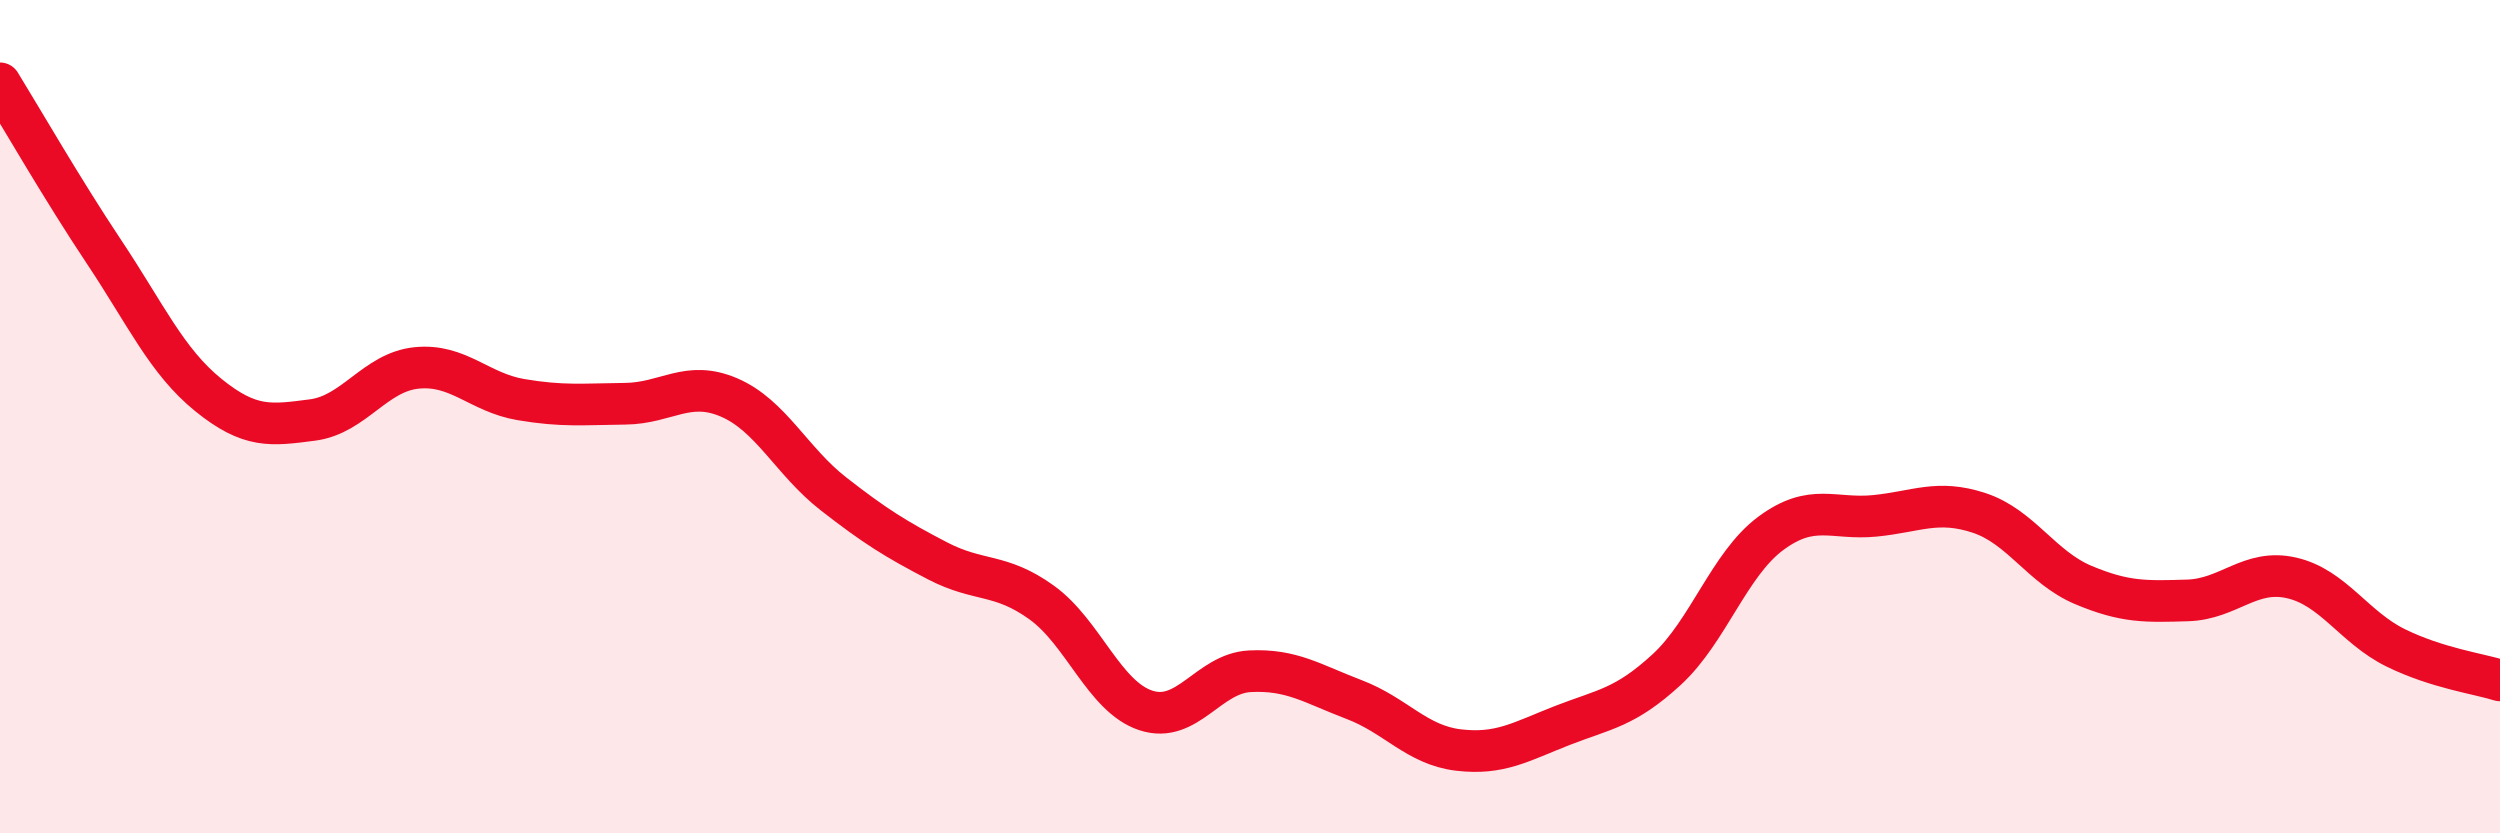
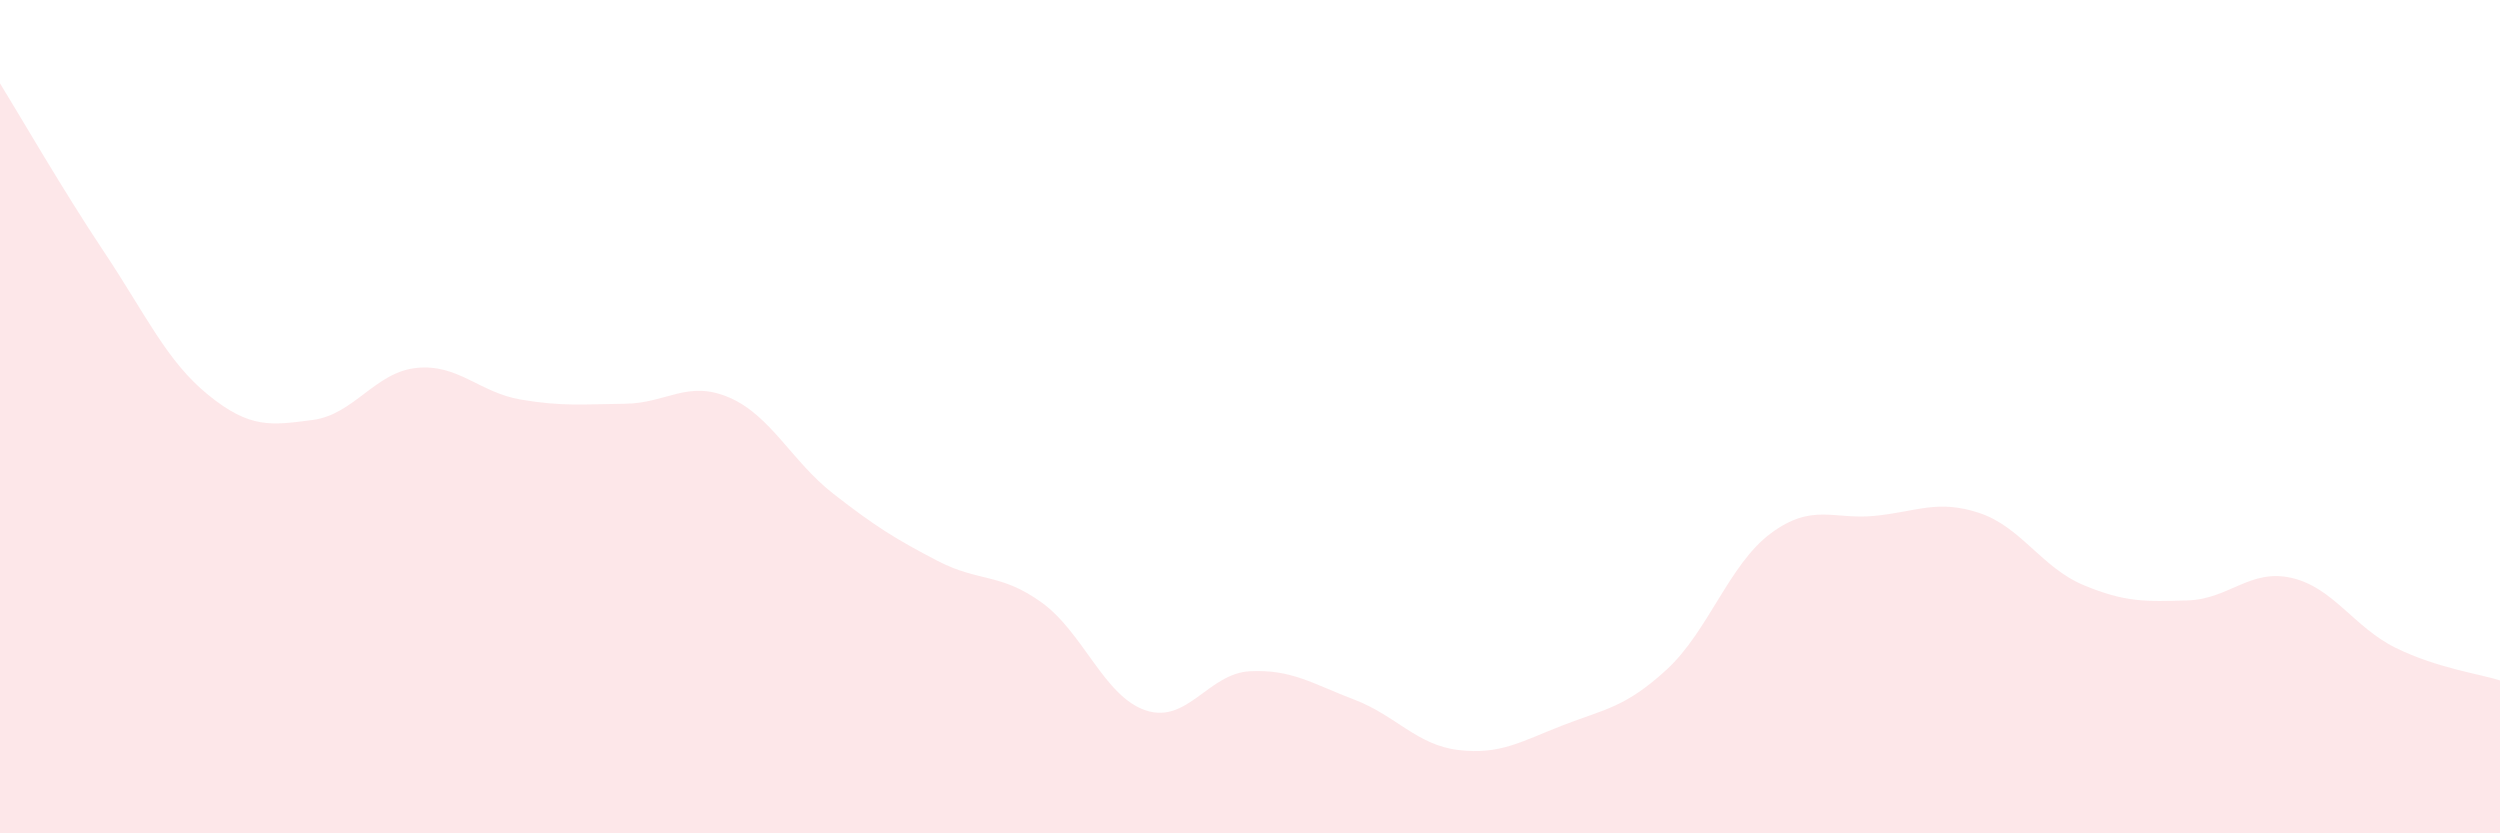
<svg xmlns="http://www.w3.org/2000/svg" width="60" height="20" viewBox="0 0 60 20">
  <path d="M 0,2 C 0.5,2.81 1.5,4.55 2.5,6.05 C 3.5,7.55 4,8.67 5,9.48 C 6,10.29 6.5,10.21 7.5,10.08 C 8.5,9.95 9,8.93 10,8.83 C 11,8.73 11.5,9.42 12.5,9.59 C 13.5,9.76 14,9.7 15,9.69 C 16,9.68 16.5,9.11 17.5,9.54 C 18.5,9.97 19,11.07 20,11.85 C 21,12.63 21.5,12.94 22.5,13.46 C 23.5,13.98 24,13.74 25,14.46 C 26,15.18 26.5,16.72 27.5,17.05 C 28.5,17.38 29,16.16 30,16.11 C 31,16.06 31.5,16.41 32.5,16.79 C 33.5,17.17 34,17.88 35,18 C 36,18.12 36.5,17.8 37.5,17.41 C 38.5,17.02 39,16.99 40,16.07 C 41,15.15 41.5,13.54 42.5,12.8 C 43.5,12.06 44,12.48 45,12.38 C 46,12.28 46.5,11.98 47.5,12.31 C 48.5,12.64 49,13.62 50,14.04 C 51,14.46 51.5,14.44 52.5,14.41 C 53.5,14.38 54,13.64 55,13.87 C 56,14.1 56.5,15.06 57.5,15.55 C 58.5,16.04 59.5,16.17 60,16.33L60 20L0 20Z" fill="#EB0A25" opacity="0.1" stroke-linecap="round" stroke-linejoin="round" />
-   <path d="M 0,2 C 0.5,2.81 1.5,4.55 2.5,6.05 C 3.5,7.55 4,8.67 5,9.48 C 6,10.29 6.5,10.21 7.5,10.08 C 8.5,9.95 9,8.93 10,8.83 C 11,8.73 11.5,9.42 12.5,9.59 C 13.5,9.76 14,9.7 15,9.69 C 16,9.68 16.5,9.11 17.5,9.54 C 18.5,9.97 19,11.07 20,11.85 C 21,12.63 21.5,12.94 22.5,13.46 C 23.5,13.98 24,13.74 25,14.46 C 26,15.18 26.5,16.72 27.5,17.05 C 28.5,17.38 29,16.16 30,16.11 C 31,16.06 31.5,16.41 32.5,16.79 C 33.5,17.17 34,17.88 35,18 C 36,18.12 36.5,17.8 37.5,17.41 C 38.5,17.02 39,16.99 40,16.07 C 41,15.15 41.5,13.54 42.5,12.8 C 43.5,12.06 44,12.48 45,12.38 C 46,12.28 46.5,11.98 47.5,12.31 C 48.5,12.64 49,13.62 50,14.04 C 51,14.46 51.5,14.44 52.5,14.41 C 53.5,14.38 54,13.64 55,13.87 C 56,14.1 56.5,15.06 57.5,15.55 C 58.5,16.04 59.5,16.17 60,16.33" stroke="#EB0A25" stroke-width="1" fill="none" stroke-linecap="round" stroke-linejoin="round" />
</svg>